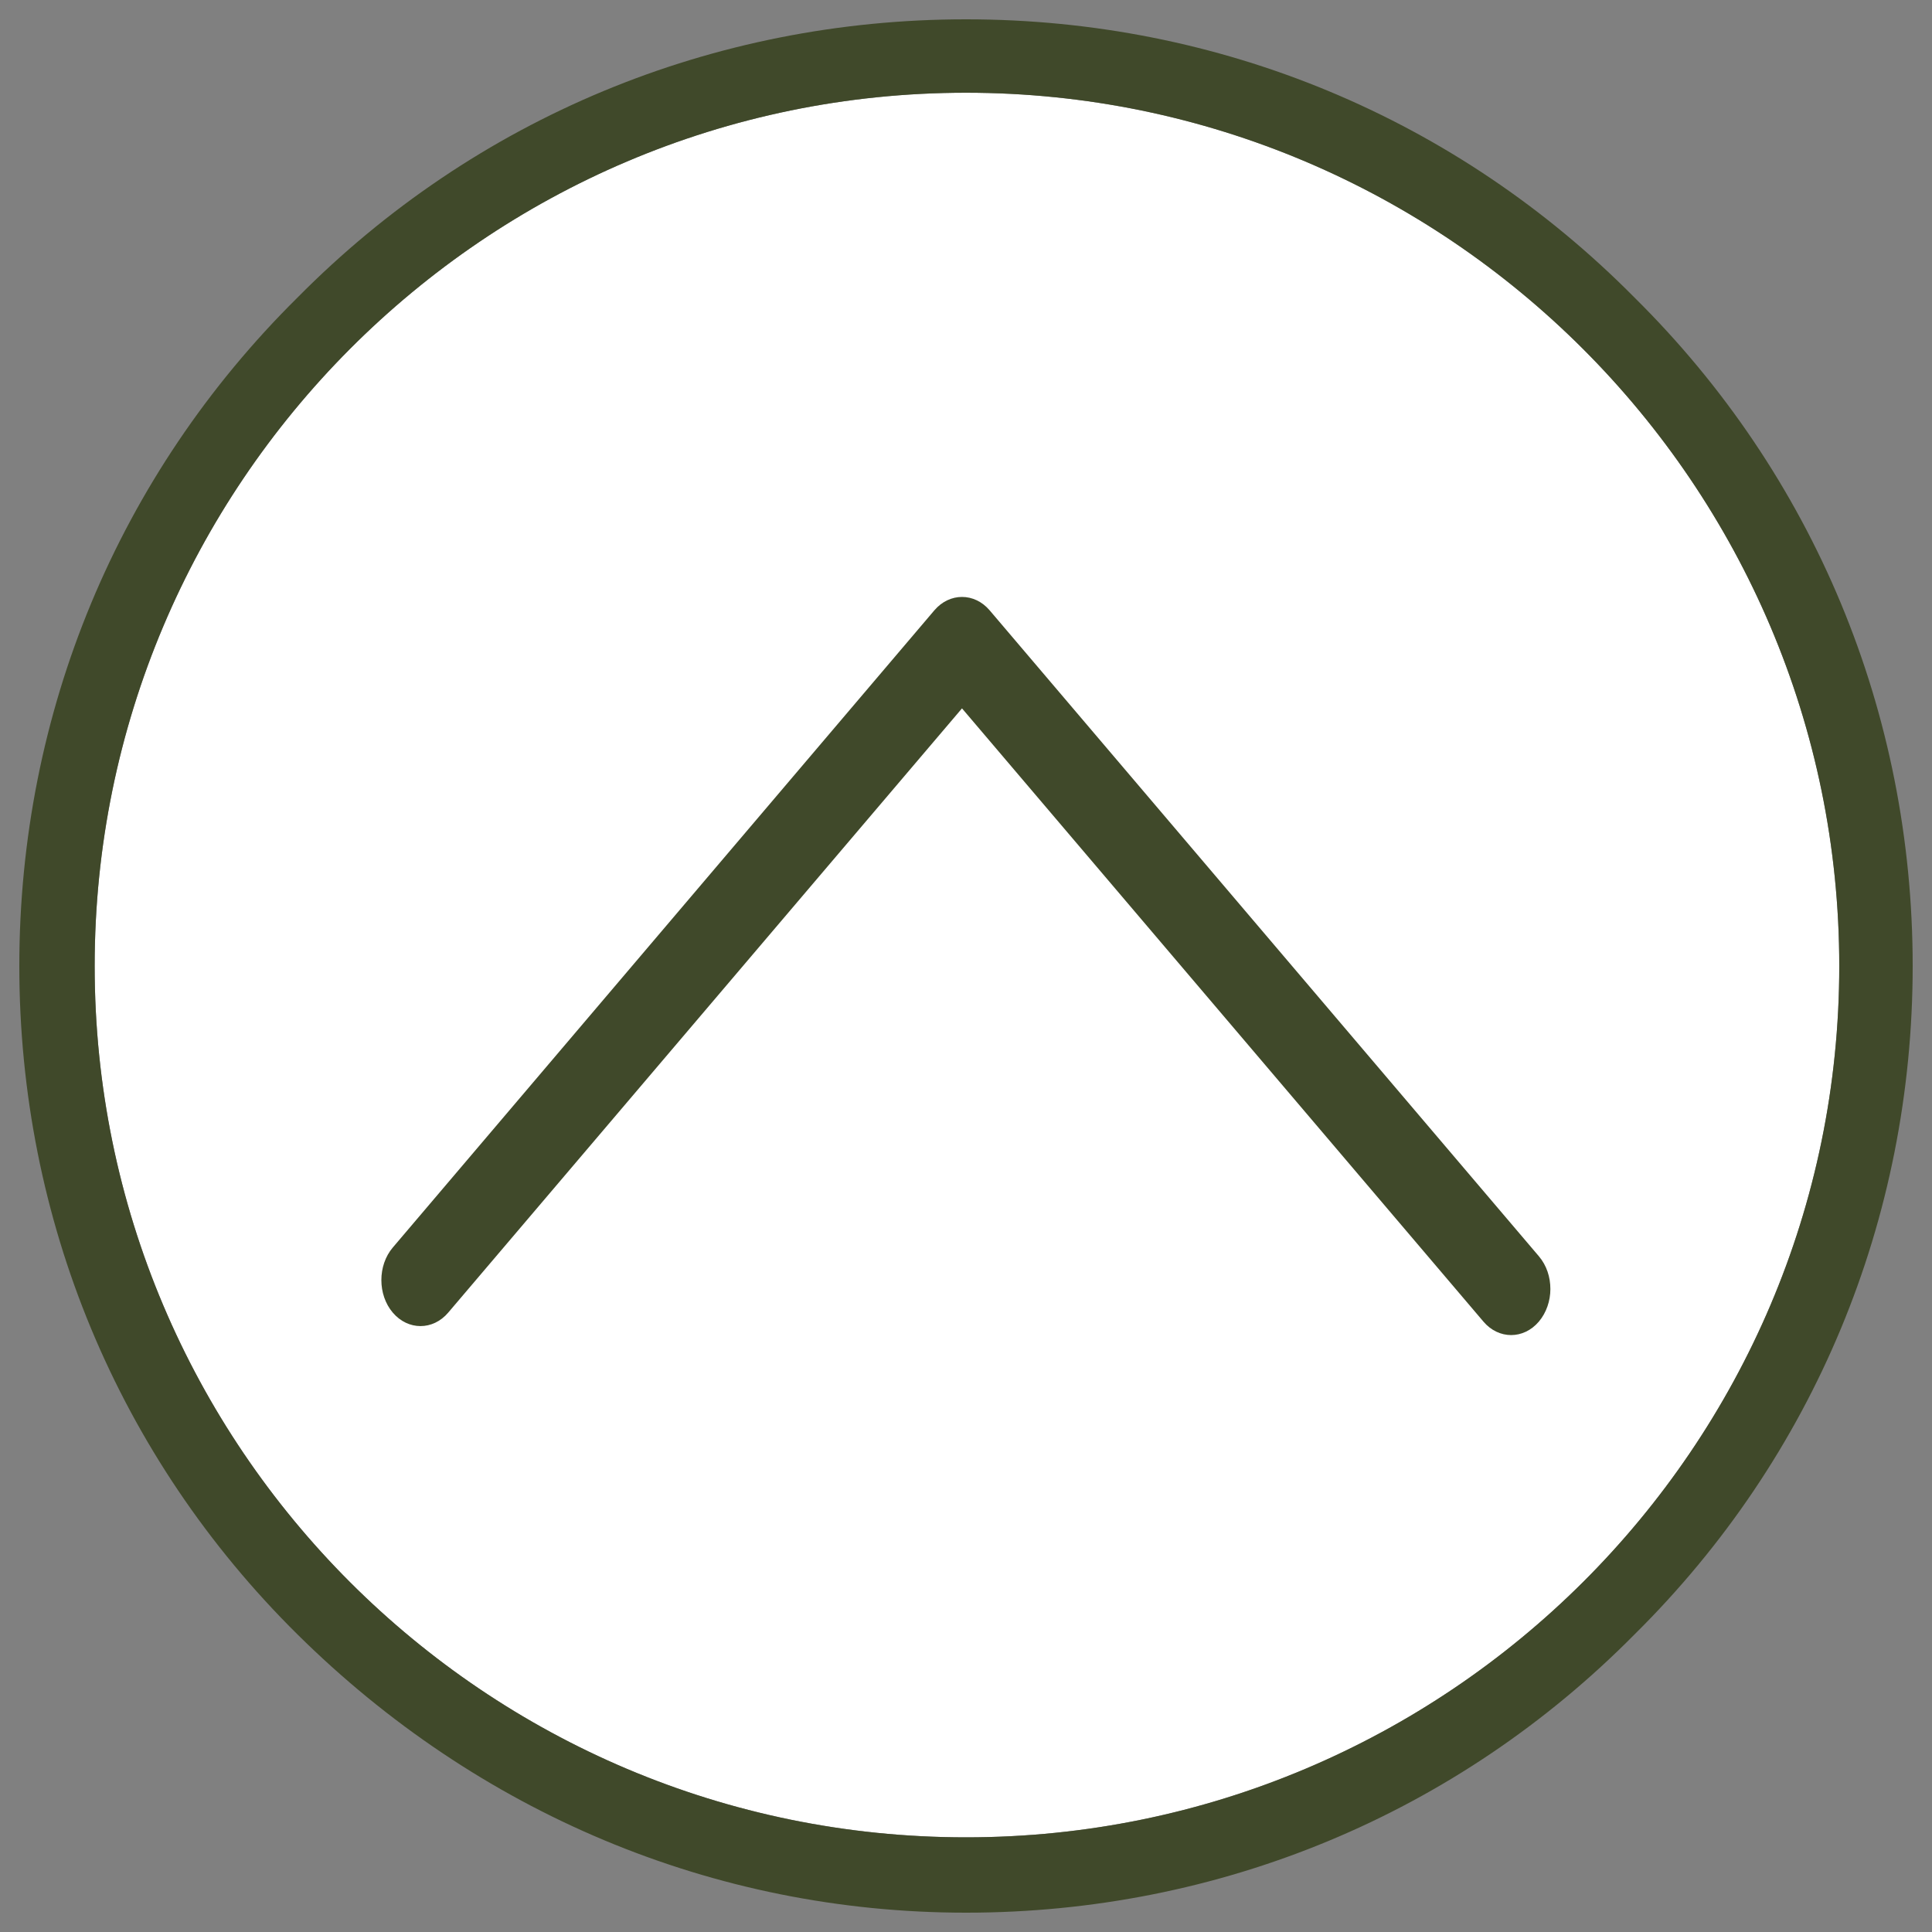
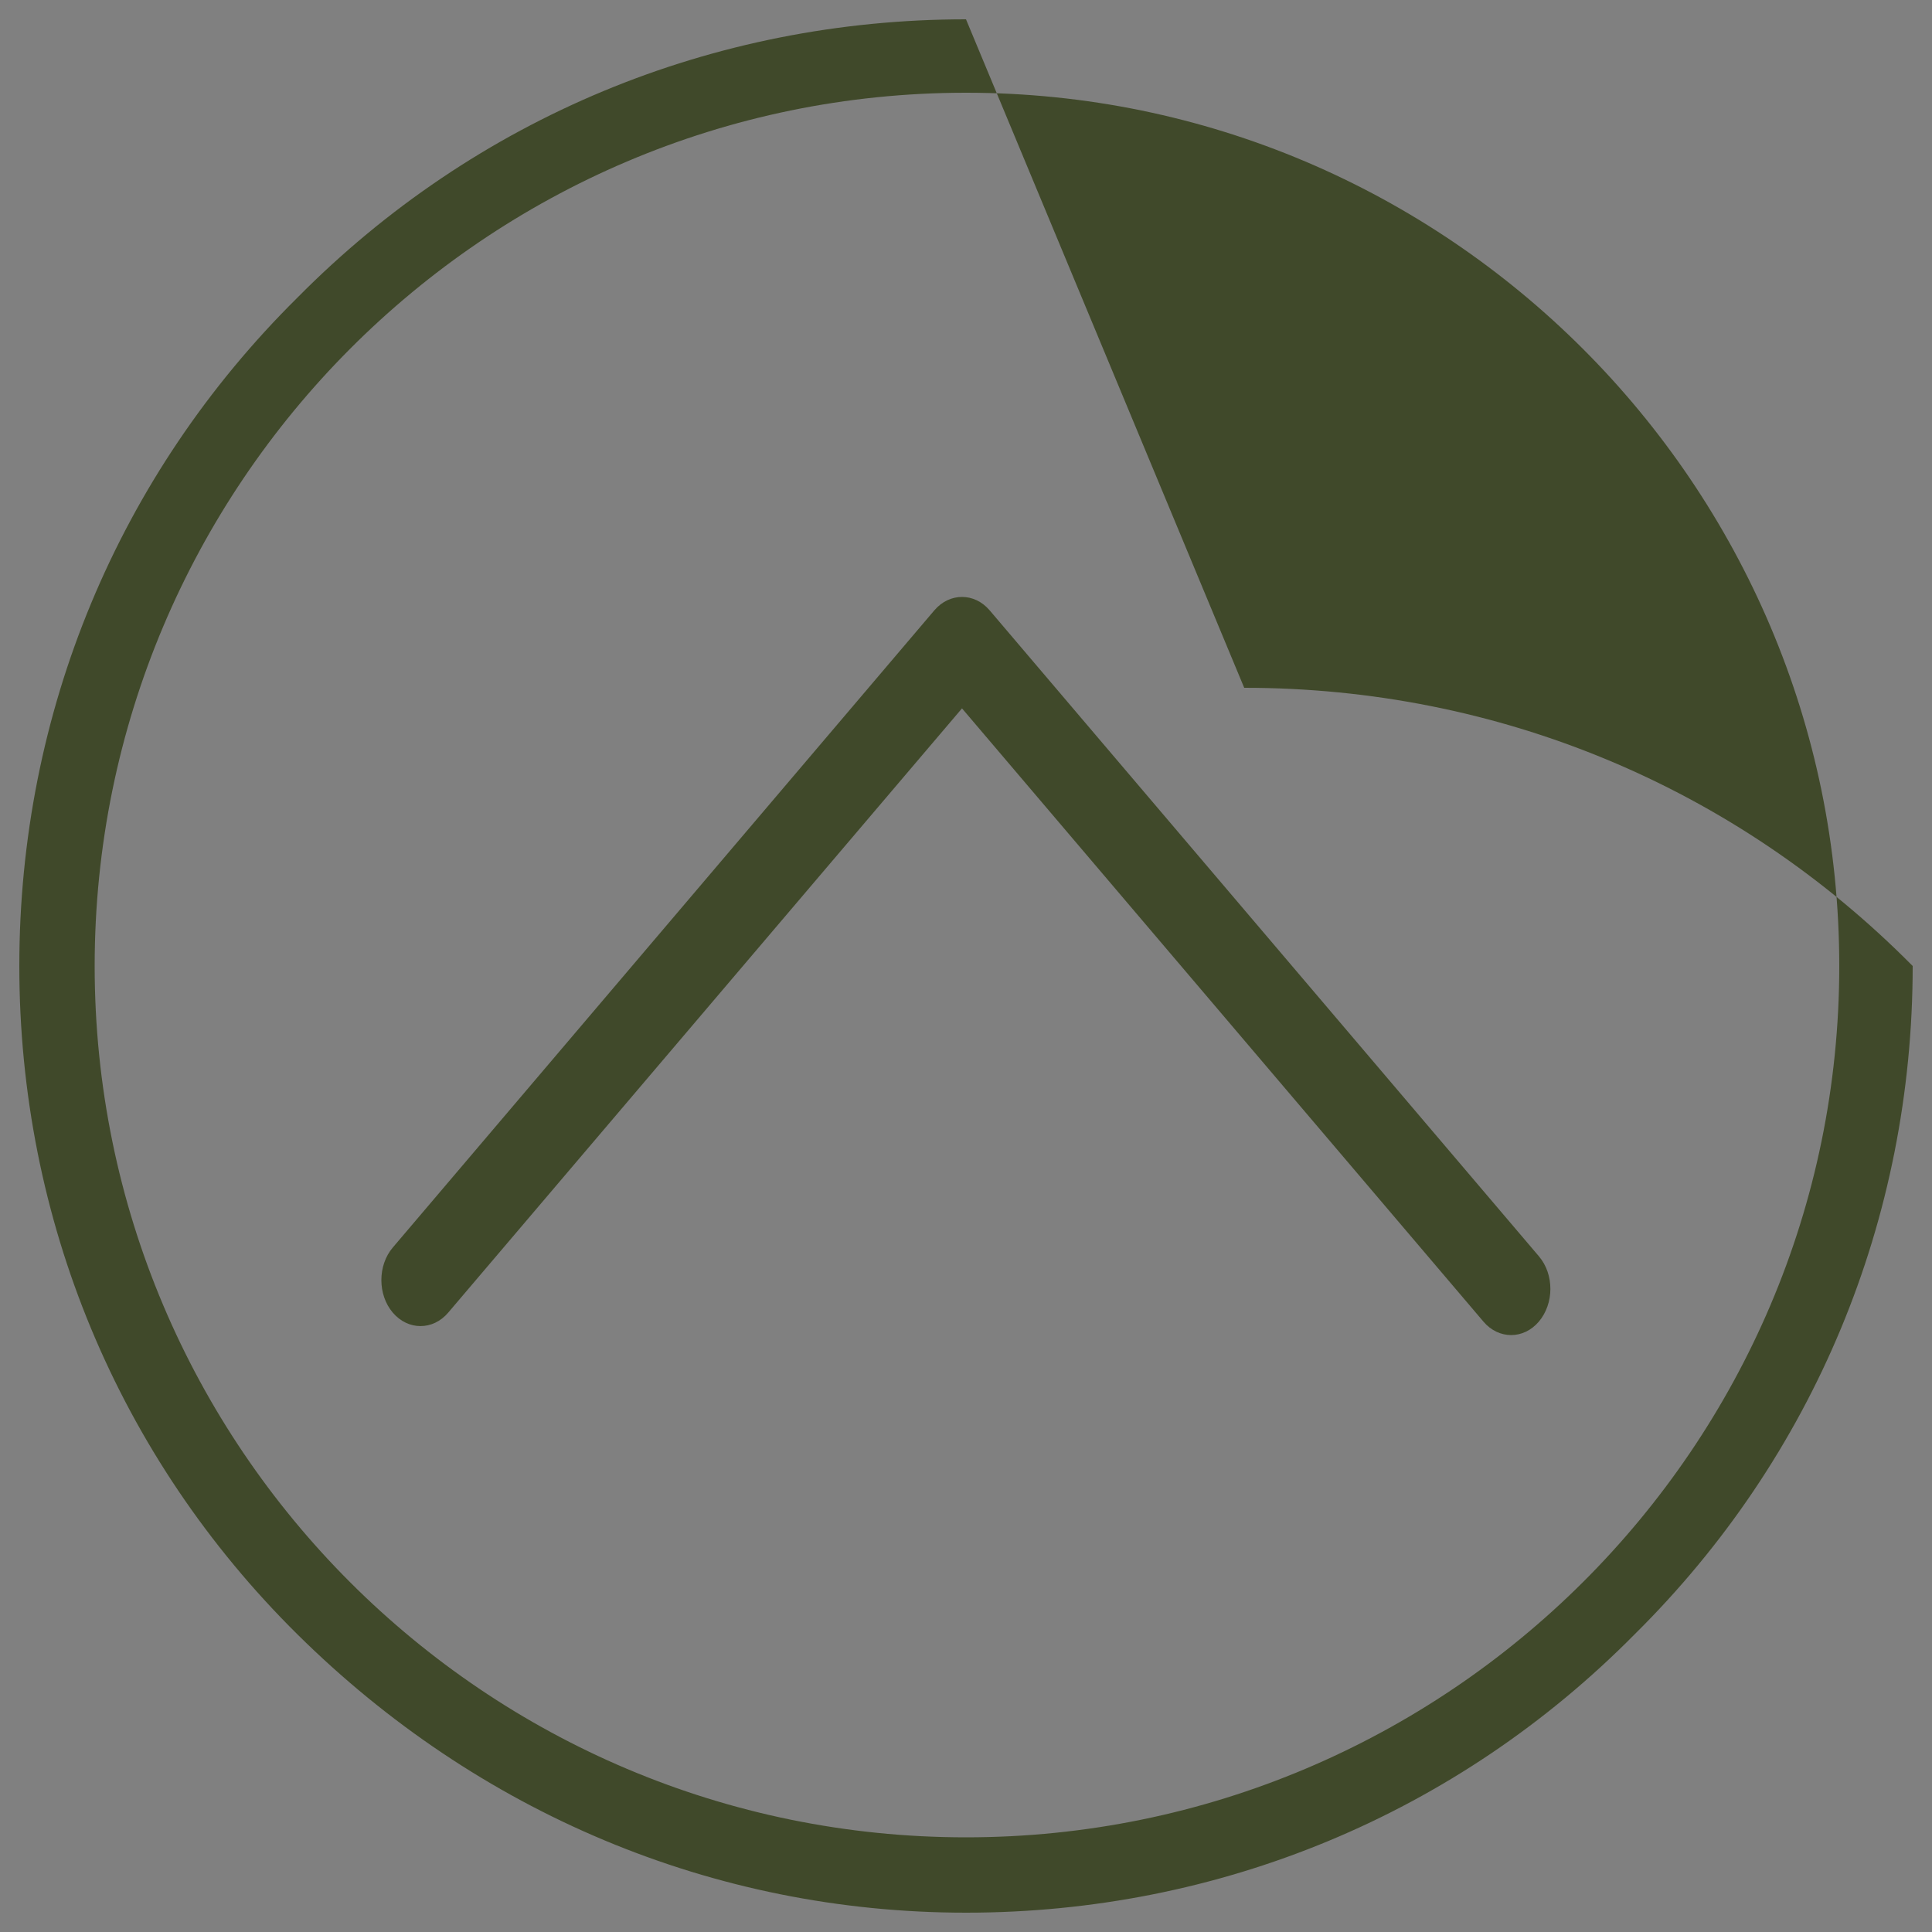
<svg xmlns="http://www.w3.org/2000/svg" clip-rule="evenodd" fill-rule="evenodd" stroke-linejoin="round" stroke-miterlimit="2" viewBox="0 0 100 100">
  <rect x="0" y="0" width="100" height="100" fill="#808080" stroke="none" />
  <g transform="matrix(1 0 0 -1 22 85)">
-     <path d="m50 95.1c-24.9 0-45.1-20.2-45.1-45.1s20.2-45.2 45.1-45.2 45.2 20.3 45.2 45.2-20.3 45.1-45.2 45.1z" fill="#fff" transform="matrix(1 0 0 -1 -22 85)" />
    <g fill="#40492a" fill-rule="nonzero">
-       <path d="m28 84c-13.1 0-25.4-5.1-34.6-14.4-9.3-9.2-14.4-21.5-14.4-34.6s5.1-25.4 14.4-34.6 21.5-14.4 34.6-14.4 25.4 5.1 34.6 14.4c9.3 9.2 14.4 21.5 14.4 34.6s-5.1 25.4-14.4 34.6c-9.2 9.3-21.5 14.4-34.6 14.4zm0-94.1c-24.9 0-45.1 20.2-45.1 45.1s20.2 45.2 45.1 45.2 45.2-20.3 45.2-45.2-20.3-45.1-45.2-45.1z" />
+       <path d="m28 84c-13.1 0-25.4-5.1-34.6-14.4-9.3-9.2-14.4-21.5-14.4-34.6s5.1-25.4 14.4-34.6 21.5-14.4 34.6-14.4 25.4 5.1 34.6 14.4c9.3 9.2 14.4 21.5 14.4 34.6c-9.2 9.3-21.5 14.4-34.6 14.4zm0-94.1c-24.9 0-45.1 20.2-45.1 45.1s20.2 45.2 45.1 45.2 45.2-20.3 45.2-45.2-20.3-45.1-45.2-45.1z" />
      <path d="m29.76.986c0-.252-.1-.509-.293-.703-.387-.387-1.02-.387-1.406 0l-13.237 13.237-13.043-13.043c-.386-.387-1.019-.387-1.406 0-.387.386-.387 1.019 0 1.406l13.746 13.752c.387.387 1.02.387 1.406 0l13.94-13.94c.199-.199.293-.451.293-.709z" transform="matrix(2.039 0 0 2.398 -2.433 15.914)" />
    </g>
  </g>
</svg>